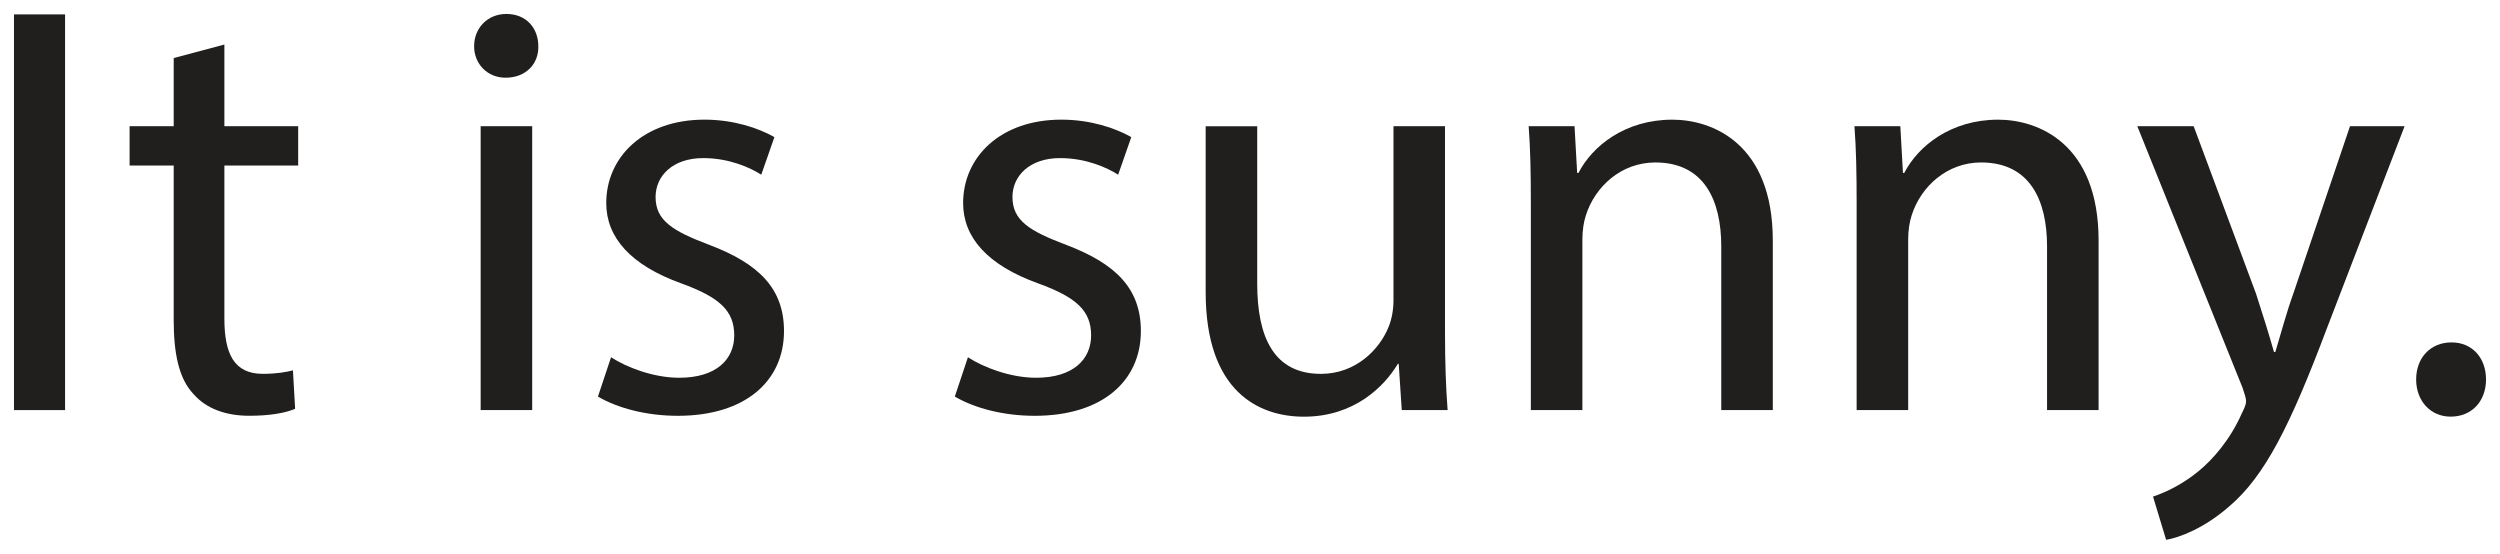
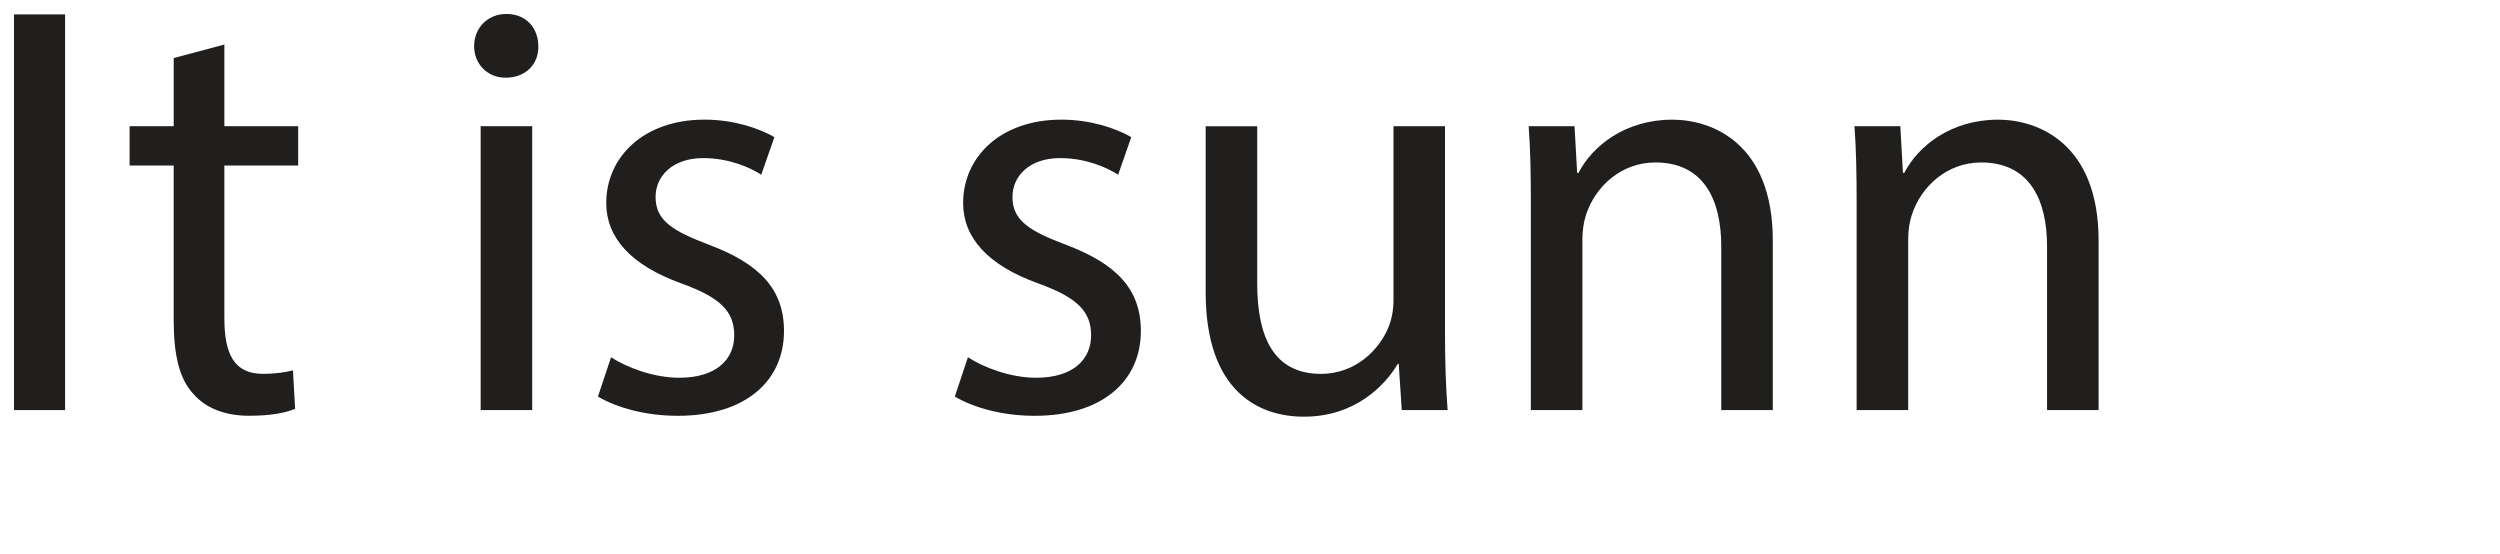
<svg xmlns="http://www.w3.org/2000/svg" xmlns:ns1="http://www.inkscape.org/namespaces/inkscape" xmlns:ns2="http://sodipodi.sourceforge.net/DTD/sodipodi-0.dtd" xmlns:xlink="http://www.w3.org/1999/xlink" ns1:version="1.0beta2 (2b71d25, 2019-12-03)" ns2:docname="Assertion.svg" id="svg1862" version="1.1" viewBox="0 0 89.436 19.812" height="19.812pt" width="89.436pt">
  <ns2:namedview ns1:current-layer="svg1862" ns1:window-maximized="0" ns1:window-y="23" ns1:window-x="0" ns1:cy="346.59251" ns1:cx="-232.17461" ns1:zoom="0.25757576" fit-margin-right="0.5" fit-margin-bottom="0.5" fit-margin-top="0.5" fit-margin-left="0.5" showgrid="false" id="namedview1864" ns1:window-height="480" ns1:window-width="870" ns1:pageshadow="2" ns1:pageopacity="0" guidetolerance="10" gridtolerance="10" objecttolerance="10" borderopacity="1" ns1:document-rotation="0" bordercolor="#666666" pagecolor="#ffffff" />
  <defs id="defs1827">
    <g id="g1825">
      <symbol id="glyph0-0" overflow="visible">
-         <path ns1:connector-curvature="0" id="path1795" d="M 0,0 H 10.5 V -14.703 H 0 Z M 5.25,-8.297 1.688,-13.656 h 7.125 z m 0.625,0.953 3.578,-5.359 V -2 Z M 1.688,-1.047 5.25,-6.406 8.812,-1.047 Z M 1.047,-12.703 4.625,-7.344 1.047,-2 Z m 0,0" style="stroke:none" />
-       </symbol>
+         </symbol>
      <symbol id="glyph0-1" overflow="visible">
        <path ns1:connector-curvature="0" id="path1798" d="M 1.594,-14.156 V 0 h 1.828 v -14.156 z m 0,0" style="stroke:none" />
      </symbol>
      <symbol id="glyph0-2" overflow="visible">
        <path ns1:connector-curvature="0" id="path1801" d="m 1.953,-12.594 v 2.438 H 0.375 V -8.75 h 1.578 v 5.531 c 0,1.203 0.188,2.109 0.719,2.656 0.438,0.5 1.125,0.766 1.984,0.766 0.719,0 1.281,-0.094 1.641,-0.25 l -0.078,-1.375 c -0.234,0.062 -0.594,0.125 -1.078,0.125 -1.031,0 -1.375,-0.719 -1.375,-1.984 V -8.75 H 6.406 v -1.406 H 3.766 v -2.922 z m 0,0" style="stroke:none" />
      </symbol>
      <symbol id="glyph0-3" overflow="visible">
        <path ns1:connector-curvature="0" id="path1804" d="" style="stroke:none" />
      </symbol>
      <symbol id="glyph0-4" overflow="visible">
        <path ns1:connector-curvature="0" id="path1807" d="M 3.375,0 V -10.156 H 1.531 V 0 Z M 2.453,-14.172 c -0.672,0 -1.156,0.5 -1.156,1.156 0,0.625 0.469,1.125 1.125,1.125 0.734,0 1.188,-0.5 1.172,-1.125 0,-0.656 -0.438,-1.156 -1.141,-1.156 z m 0,0" style="stroke:none" />
      </symbol>
      <symbol id="glyph0-5" overflow="visible">
        <path ns1:connector-curvature="0" id="path1810" d="m 0.812,-0.484 c 0.719,0.422 1.75,0.688 2.859,0.688 2.422,0 3.797,-1.25 3.797,-3.031 0,-1.516 -0.891,-2.406 -2.656,-3.078 -1.328,-0.5 -1.938,-0.875 -1.938,-1.719 0,-0.75 0.609,-1.391 1.703,-1.391 0.938,0 1.688,0.344 2.078,0.594 L 7.125,-9.766 c -0.578,-0.328 -1.469,-0.625 -2.5,-0.625 -2.188,0 -3.516,1.344 -3.516,2.984 0,1.219 0.859,2.219 2.688,2.875 1.375,0.5 1.891,0.984 1.891,1.859 0,0.844 -0.625,1.516 -1.969,1.516 -0.922,0 -1.891,-0.375 -2.438,-0.734 z m 0,0" style="stroke:none" />
      </symbol>
      <symbol id="glyph0-6" overflow="visible">
        <path ns1:connector-curvature="0" id="path1813" d="M 10.031,-10.156 H 8.188 v 6.234 c 0,0.328 -0.062,0.672 -0.172,0.938 -0.328,0.828 -1.188,1.688 -2.422,1.688 -1.688,0 -2.281,-1.312 -2.281,-3.234 v -5.625 H 1.469 v 5.938 c 0,3.562 1.906,4.453 3.516,4.453 1.797,0 2.875,-1.078 3.359,-1.891 H 8.375 L 8.484,0 H 10.125 c -0.062,-0.797 -0.094,-1.719 -0.094,-2.766 z m 0,0" style="stroke:none" />
      </symbol>
      <symbol id="glyph0-7" overflow="visible">
        <path ns1:connector-curvature="0" id="path1816" d="M 1.531,0 H 3.375 v -6.109 c 0,-0.312 0.047,-0.625 0.125,-0.859 C 3.828,-8 4.766,-8.859 5.984,-8.859 c 1.75,0 2.359,1.359 2.359,3 V 0 h 1.844 v -6.062 c 0,-3.5 -2.188,-4.328 -3.594,-4.328 -1.688,0 -2.859,0.938 -3.359,1.906 H 3.188 L 3.094,-10.156 H 1.453 c 0.062,0.828 0.078,1.688 0.078,2.75 z m 0,0" style="stroke:none" />
      </symbol>
      <symbol id="glyph0-8" overflow="visible">
-         <path ns1:connector-curvature="0" id="path1819" d="m 0.188,-10.156 3.766,9.359 c 0.078,0.234 0.125,0.375 0.125,0.484 0,0.109 -0.062,0.25 -0.156,0.438 C 3.5,1.078 2.875,1.781 2.375,2.188 1.828,2.641 1.219,2.938 0.75,3.094 L 1.219,4.641 C 1.688,4.562 2.578,4.234 3.484,3.438 4.75,2.359 5.656,0.562 6.969,-2.922 L 9.75,-10.156 H 7.797 L 5.781,-4.203 C 5.516,-3.469 5.312,-2.688 5.125,-2.078 H 5.078 C 4.906,-2.688 4.656,-3.484 4.438,-4.156 l -2.234,-6 z m 0,0" style="stroke:none" />
-       </symbol>
+         </symbol>
      <symbol id="glyph0-9" overflow="visible">
-         <path ns1:connector-curvature="0" id="path1822" d="m 2.328,0.234 c 0.781,0 1.266,-0.578 1.266,-1.328 0,-0.781 -0.5,-1.328 -1.234,-1.328 -0.75,0 -1.266,0.547 -1.266,1.328 0,0.75 0.5,1.328 1.234,1.328 z m 0,0" style="stroke:none" />
-       </symbol>
+         </symbol>
    </g>
  </defs>
  <g transform="translate(-117.616,-136.056)" id="surface1">
    <g id="g1831" style="fill:#211e1e;fill-opacity:1">
      <use height="100%" width="100%" id="use1829" y="150.727" x="116.522" xlink:href="#glyph0-1" />
    </g>
    <g id="g1851" style="fill:#211e1e;fill-opacity:1">
      <use height="100%" width="100%" id="use1833" y="150.727" x="121.877" xlink:href="#glyph0-2" />
      <use height="100%" width="100%" id="use1835" y="150.727" x="128.829" xlink:href="#glyph0-3" />
      <use height="100%" width="100%" id="use1837" y="150.727" x="133.28" xlink:href="#glyph0-4" />
      <use height="100%" width="100%" id="use1839" y="150.727" x="138.195" xlink:href="#glyph0-5" />
      <use height="100%" width="100%" id="use1841" y="150.727" x="146.511" xlink:href="#glyph0-3" />
      <use height="100%" width="100%" id="use1843" y="150.727" x="150.962" xlink:href="#glyph0-5" />
      <use height="100%" width="100%" id="use1845" y="150.727" x="159.279" xlink:href="#glyph0-6" />
      <use height="100%" width="100%" id="use1847" y="150.727" x="170.85" xlink:href="#glyph0-7" />
      <use height="100%" width="100%" id="use1849" y="150.727" x="182.505" xlink:href="#glyph0-7" />
    </g>
    <g id="g1855" style="fill:#211e1e;fill-opacity:1">
      <use height="100%" width="100%" id="use1853" y="150.727" x="193.889" xlink:href="#glyph0-8" />
    </g>
    <g id="g1859" style="fill:#211e1e;fill-opacity:1">
      <use height="100%" width="100%" id="use1857" y="150.727" x="202.958" xlink:href="#glyph0-9" />
    </g>
  </g>
</svg>